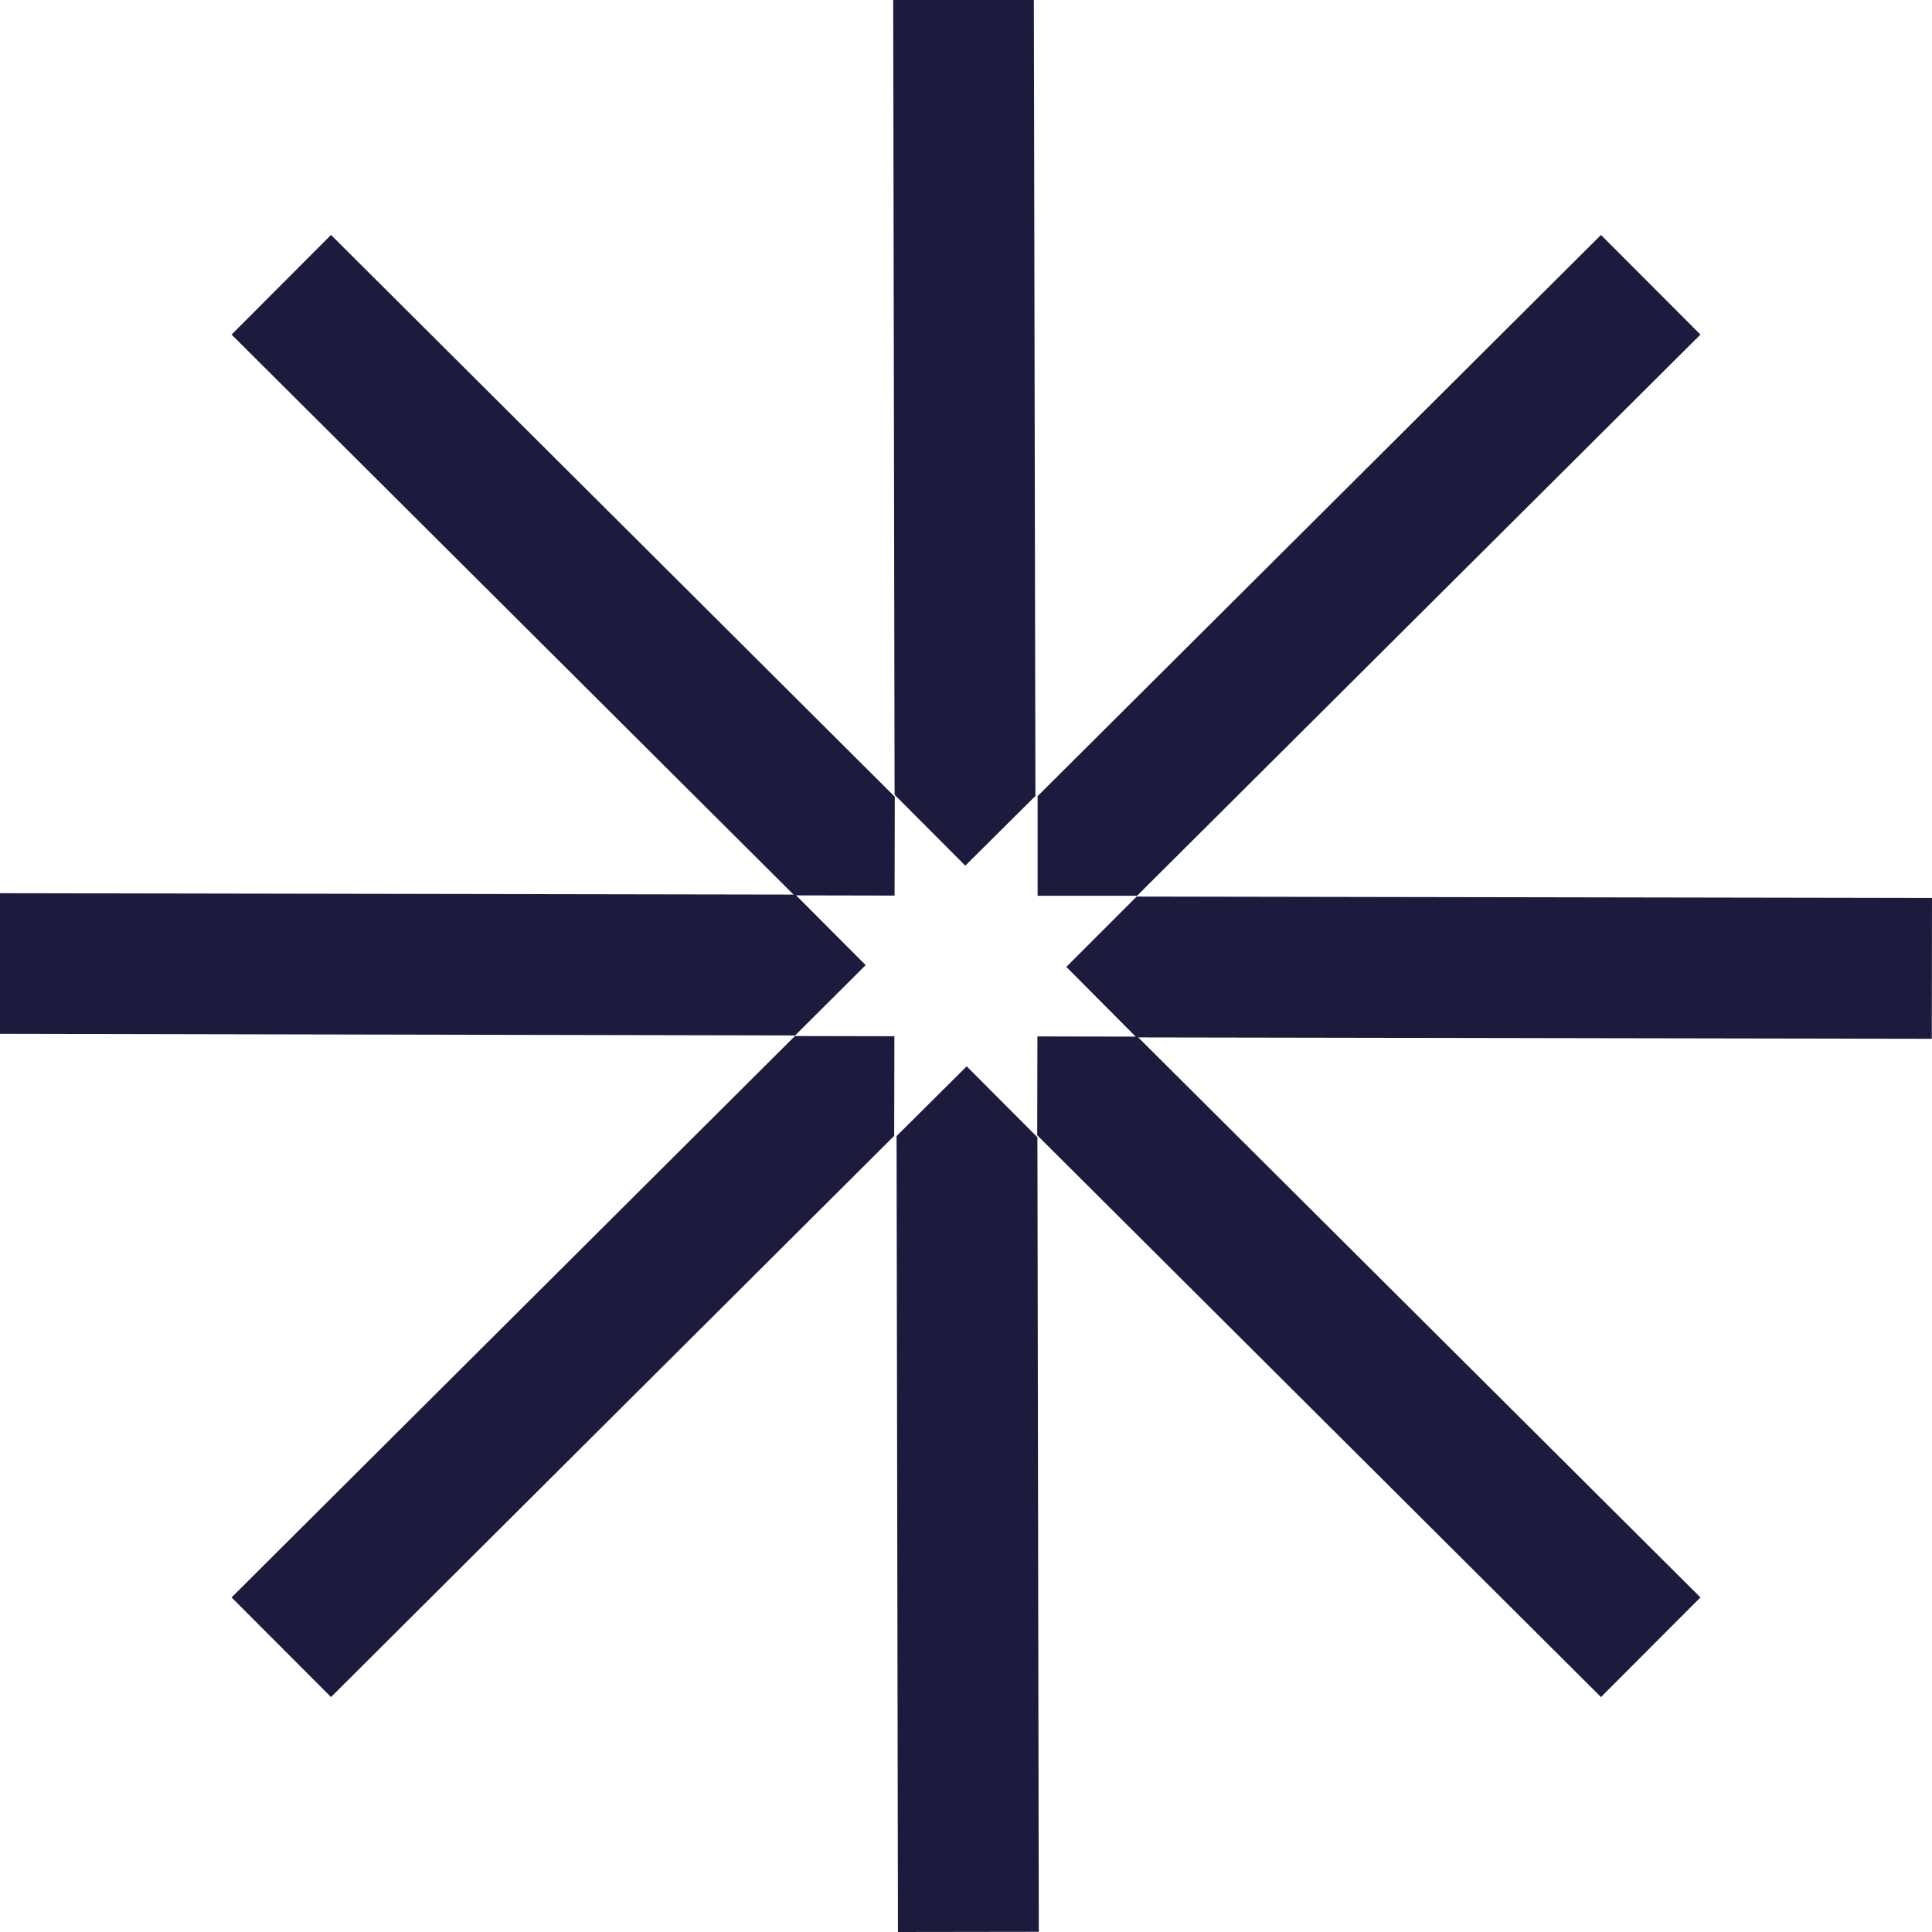
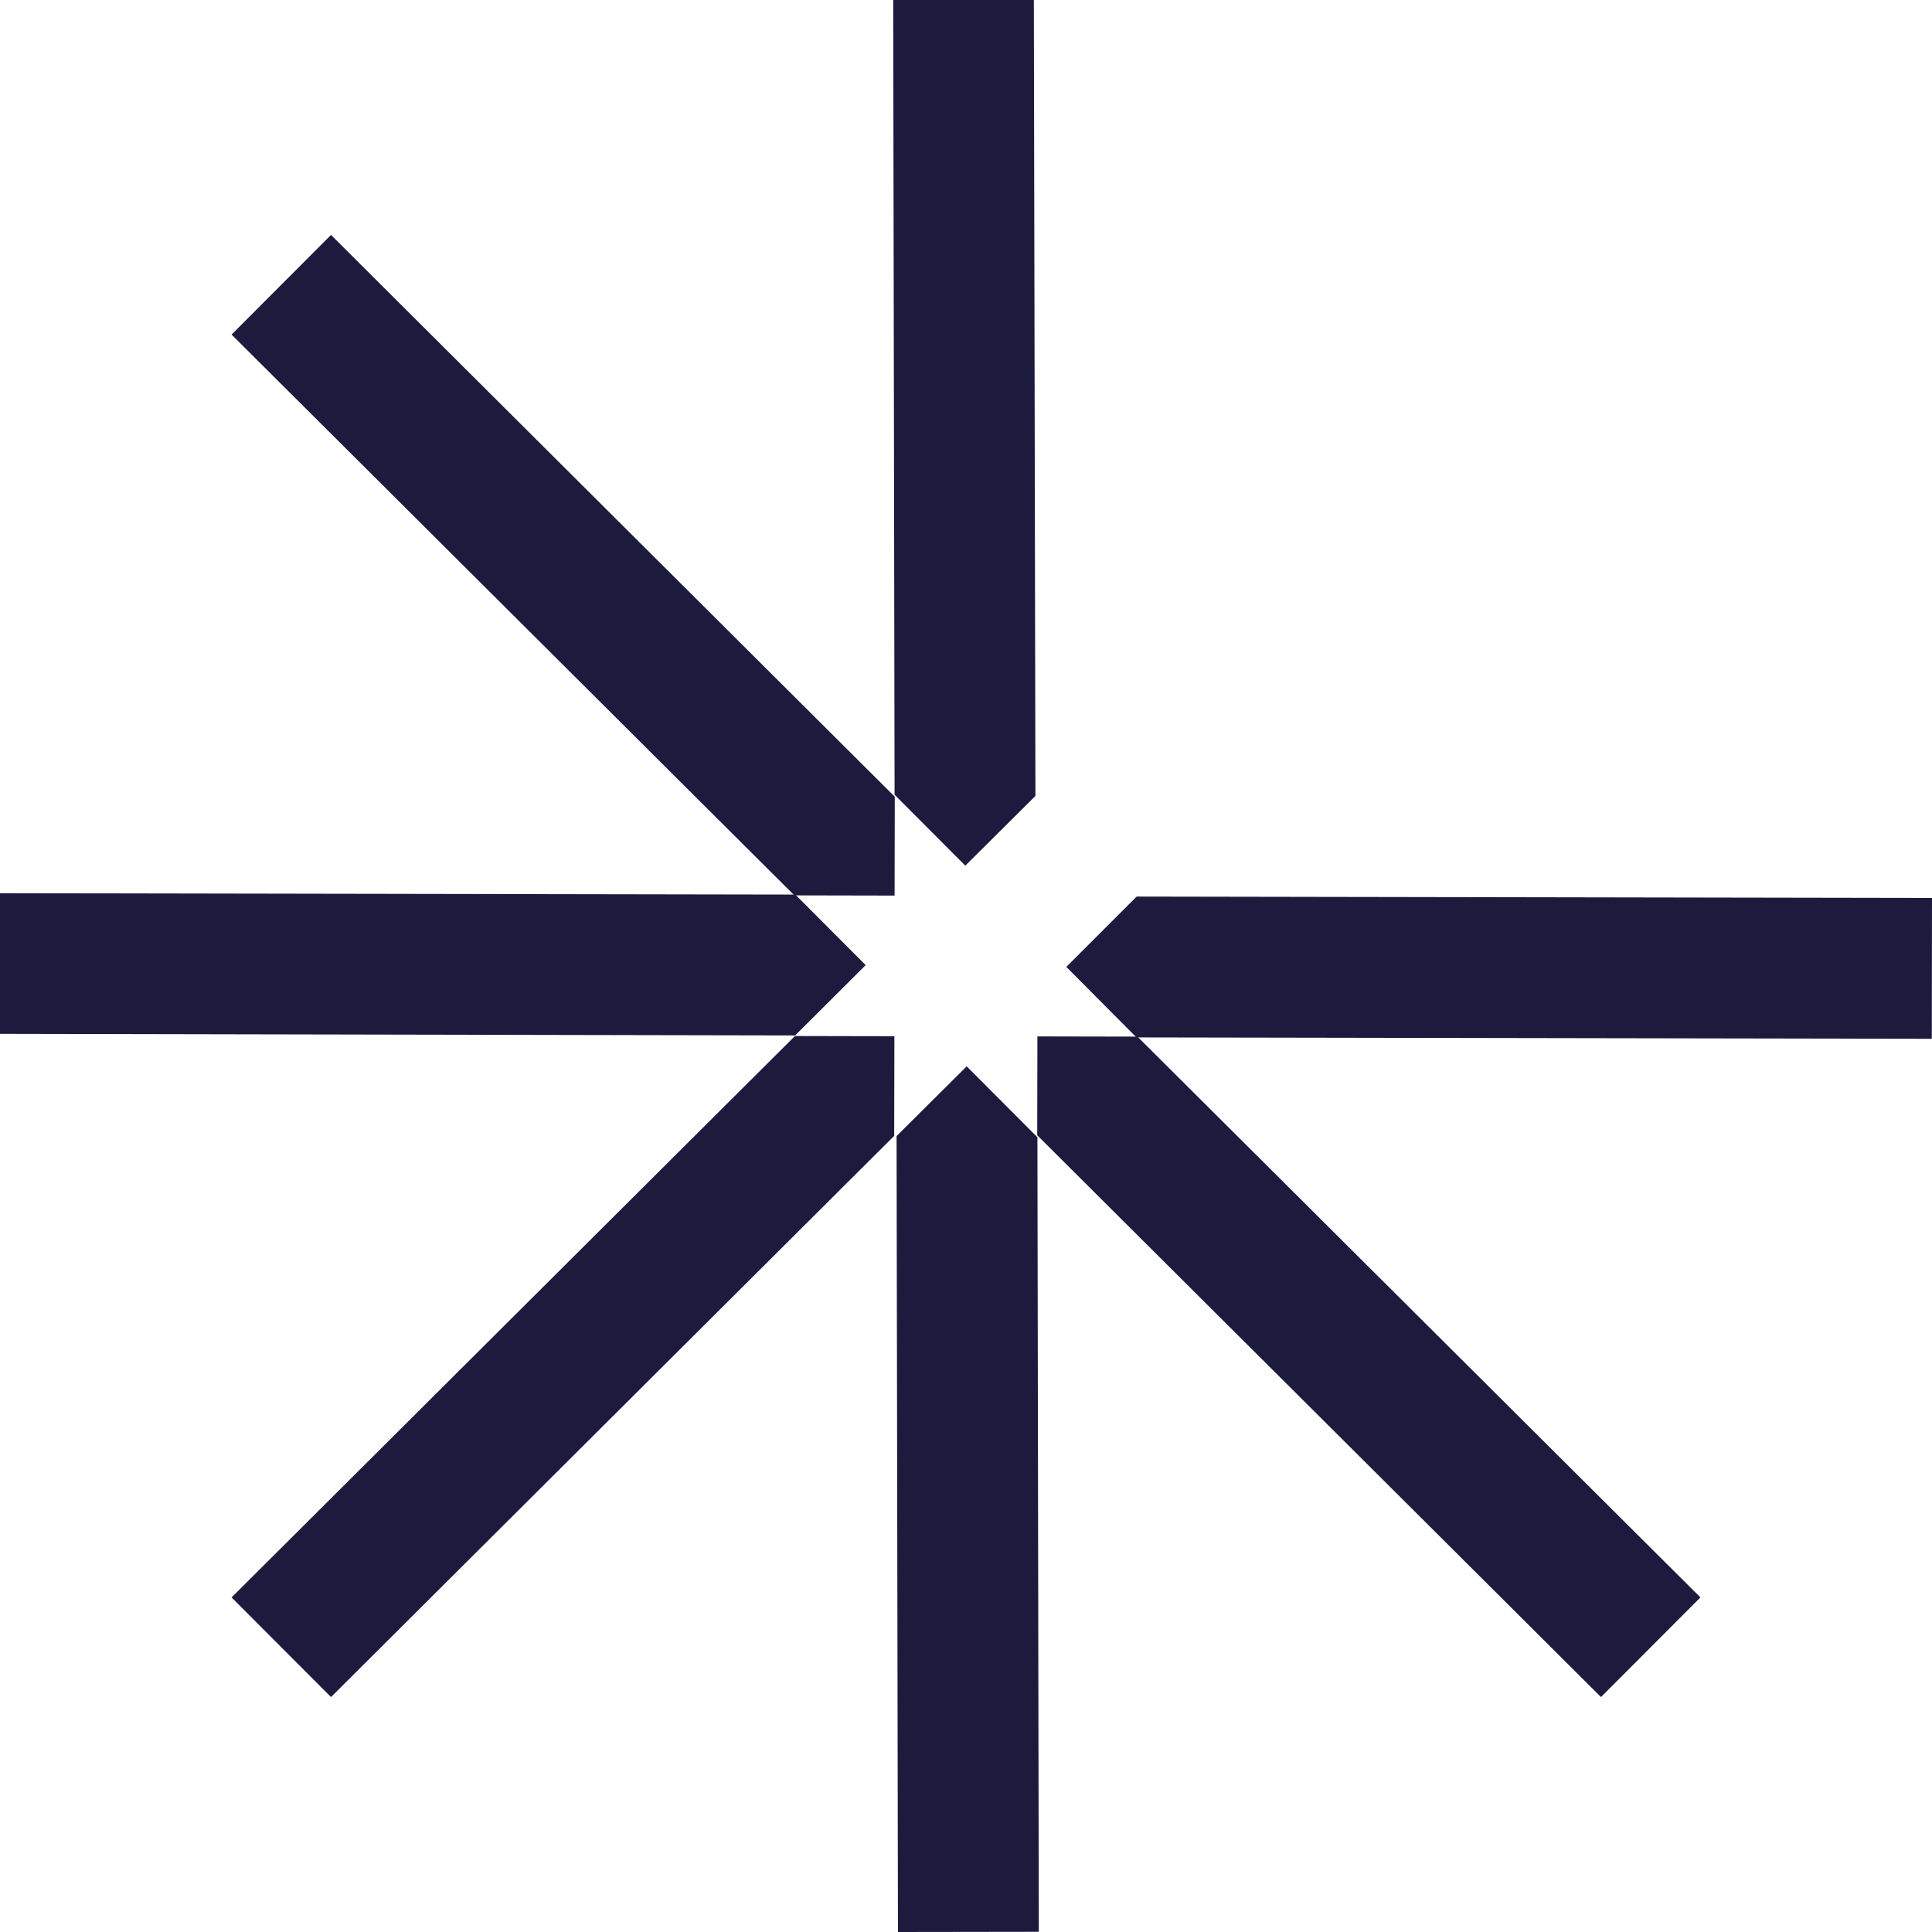
<svg xmlns="http://www.w3.org/2000/svg" id="Layer_2" viewBox="0 0 97.53 97.53">
  <defs>
    <style>.cls-1{fill:#1c1b3d;}</style>
  </defs>
  <g id="Layer_1-2">
    <polygon class="cls-1" points="48.73 43.7 52.27 40.18 52.19 0 45.09 0 45.16 40.12 48.73 43.7" />
    <polygon class="cls-1" points="43.7 48.72 40.15 45.16 0 45.09 0 52.19 40.14 52.27 43.7 48.72" />
    <polygon class="cls-1" points="48.8 53.83 45.26 57.35 45.33 97.53 52.44 97.52 52.37 57.41 48.8 53.83" />
    <polygon class="cls-1" points="53.83 48.81 57.37 52.37 97.52 52.44 97.53 45.33 57.38 45.26 53.83 48.81" />
    <polygon class="cls-1" points="45.16 45.21 45.17 40.22 16.71 11.86 11.69 16.89 40.1 45.2 45.16 45.21" />
    <polygon class="cls-1" points="45.15 52.31 40.13 52.3 11.69 80.64 16.71 85.67 45.14 57.34 45.15 52.31" />
    <polygon class="cls-1" points="52.37 52.32 52.36 57.31 80.82 85.67 85.84 80.64 57.42 52.33 52.37 52.32" />
-     <polygon class="cls-1" points="52.38 45.22 57.4 45.22 85.84 16.89 80.82 11.86 52.38 40.19 52.38 45.22" />
  </g>
</svg>